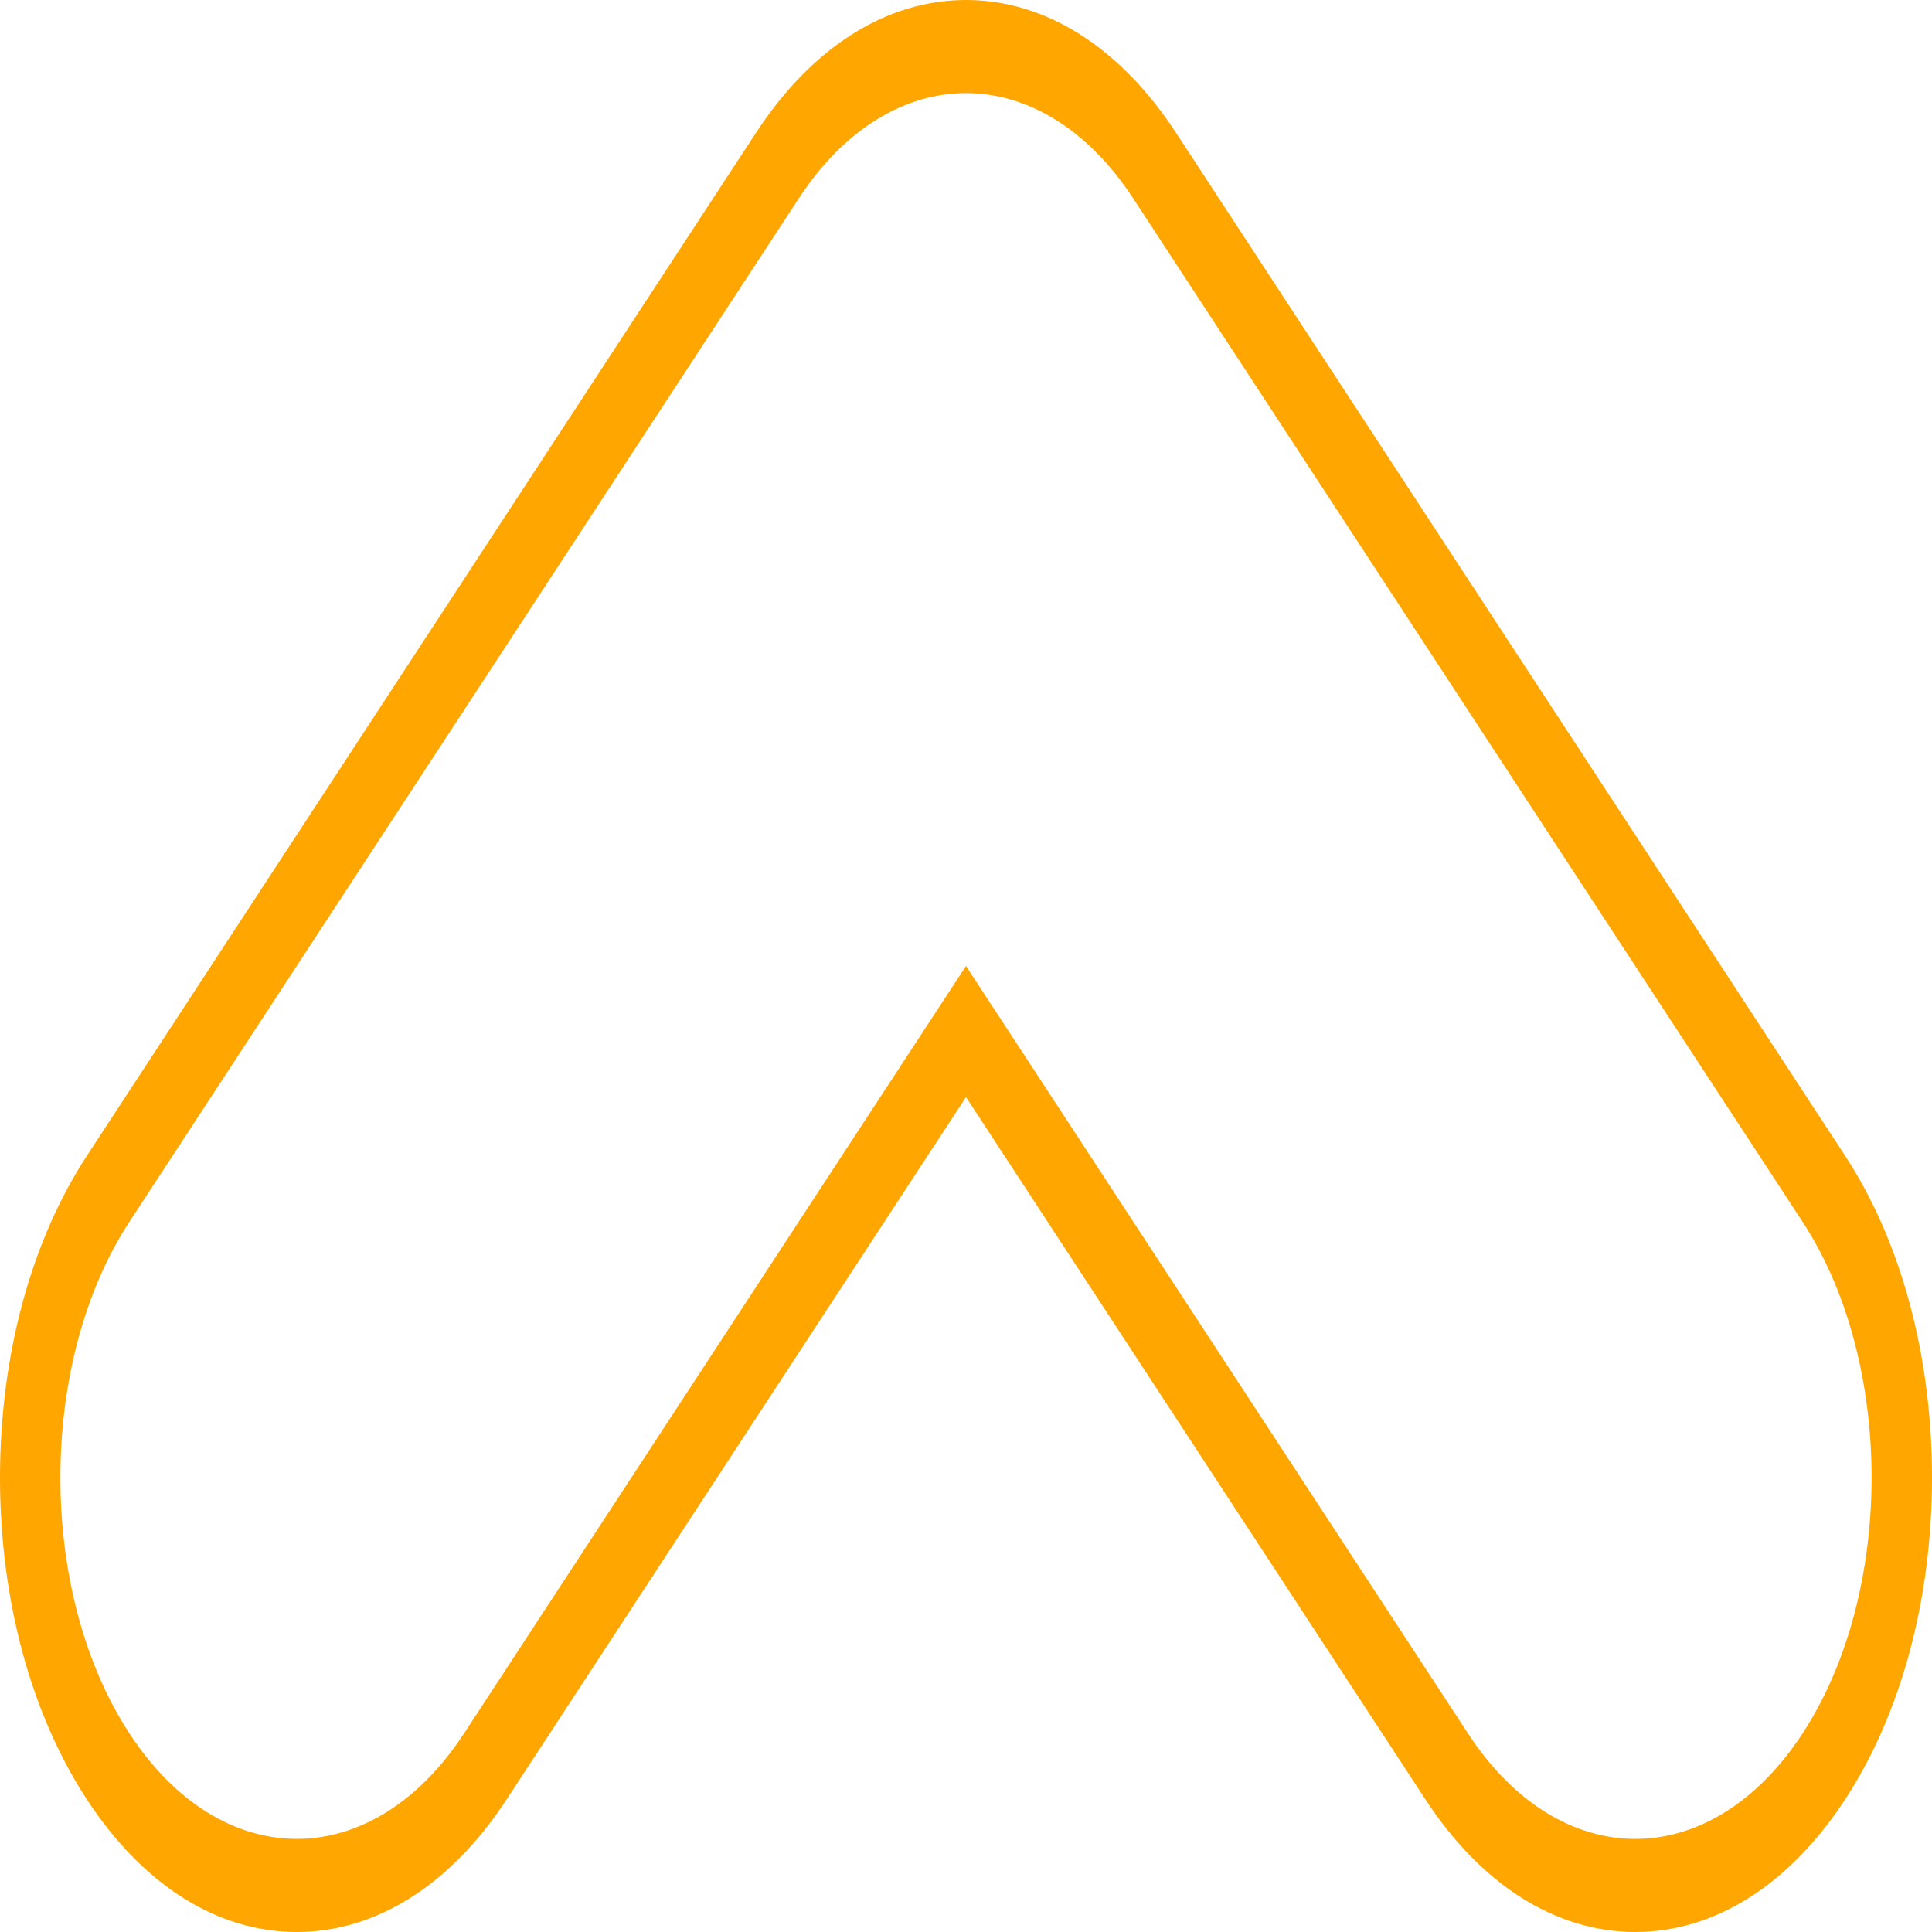
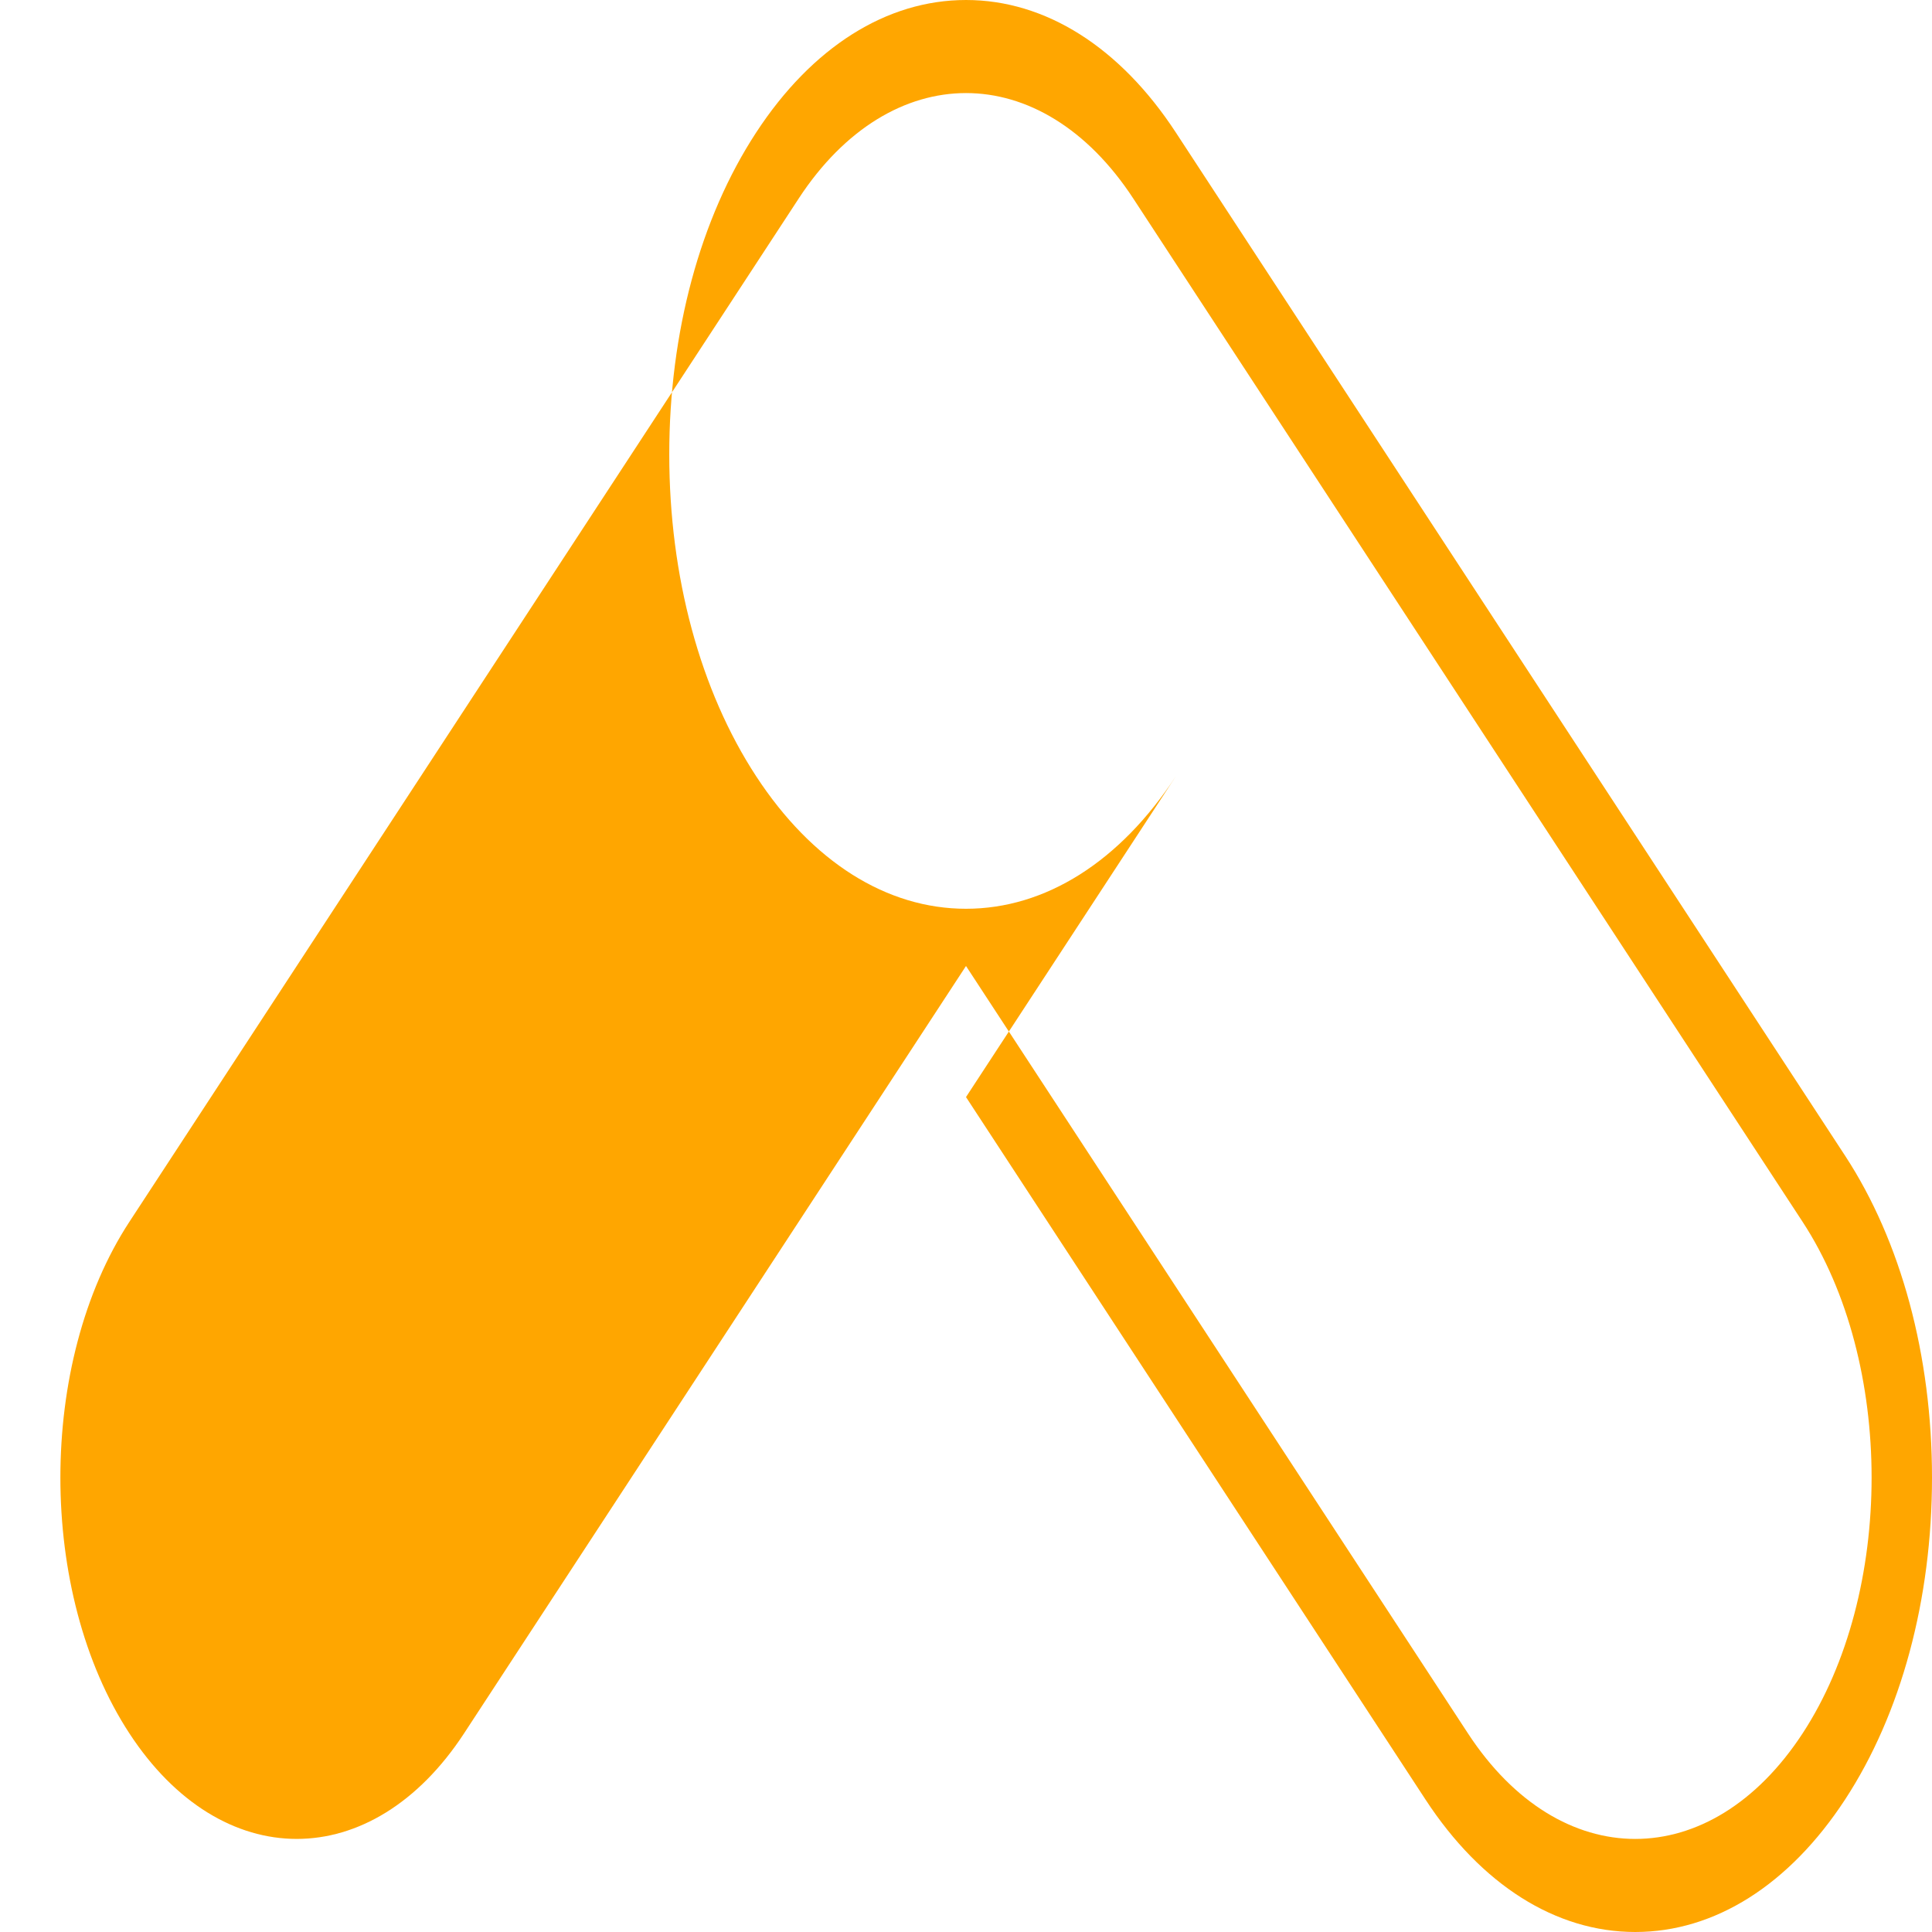
<svg xmlns="http://www.w3.org/2000/svg" preserveAspectRatio="none" data-bbox="19.5 47.5 161 105.001" viewBox="19.5 47.5 161 105.001" height="200" width="200" data-type="shape" role="presentation" aria-hidden="true">
  <g>
-     <path d="M100 52.558c5.054 0 10.111 1.912 13.944 5.735l55.772 55.611c7.668 7.646 7.668 20.158 0 27.804-3.833 3.823-8.887 5.735-13.944 5.735-5.054 0-10.108-1.912-13.941-5.735L100 100l-41.829 41.707c-3.835 3.823-8.889 5.735-13.944 5.735s-10.111-1.912-13.944-5.735c-7.668-7.646-7.668-20.158 0-27.804l55.772-55.61v-.001c3.834-3.823 8.891-5.734 13.945-5.734m0-5.058c-6.619 0-12.831 2.558-17.487 7.202l-55.772 55.611c-4.668 4.656-7.241 10.868-7.241 17.493 0 6.625 2.573 12.838 7.241 17.493 4.656 4.644 10.868 7.202 17.487 7.202s12.831-2.558 17.487-7.202L100 107.124l38.288 38.175c4.656 4.644 10.868 7.202 17.484 7.202 6.619 0 12.831-2.558 17.487-7.202 4.668-4.655 7.241-10.868 7.241-17.493s-2.573-12.838-7.241-17.493l-55.772-55.611C112.831 50.058 106.619 47.5 100 47.5z" fill="#ffa600" />
+     <path d="M100 52.558c5.054 0 10.111 1.912 13.944 5.735l55.772 55.611c7.668 7.646 7.668 20.158 0 27.804-3.833 3.823-8.887 5.735-13.944 5.735-5.054 0-10.108-1.912-13.941-5.735L100 100l-41.829 41.707c-3.835 3.823-8.889 5.735-13.944 5.735s-10.111-1.912-13.944-5.735c-7.668-7.646-7.668-20.158 0-27.804l55.772-55.61v-.001c3.834-3.823 8.891-5.734 13.945-5.734m0-5.058c-6.619 0-12.831 2.558-17.487 7.202c-4.668 4.656-7.241 10.868-7.241 17.493 0 6.625 2.573 12.838 7.241 17.493 4.656 4.644 10.868 7.202 17.487 7.202s12.831-2.558 17.487-7.202L100 107.124l38.288 38.175c4.656 4.644 10.868 7.202 17.484 7.202 6.619 0 12.831-2.558 17.487-7.202 4.668-4.655 7.241-10.868 7.241-17.493s-2.573-12.838-7.241-17.493l-55.772-55.611C112.831 50.058 106.619 47.5 100 47.5z" fill="#ffa600" />
  </g>
</svg>